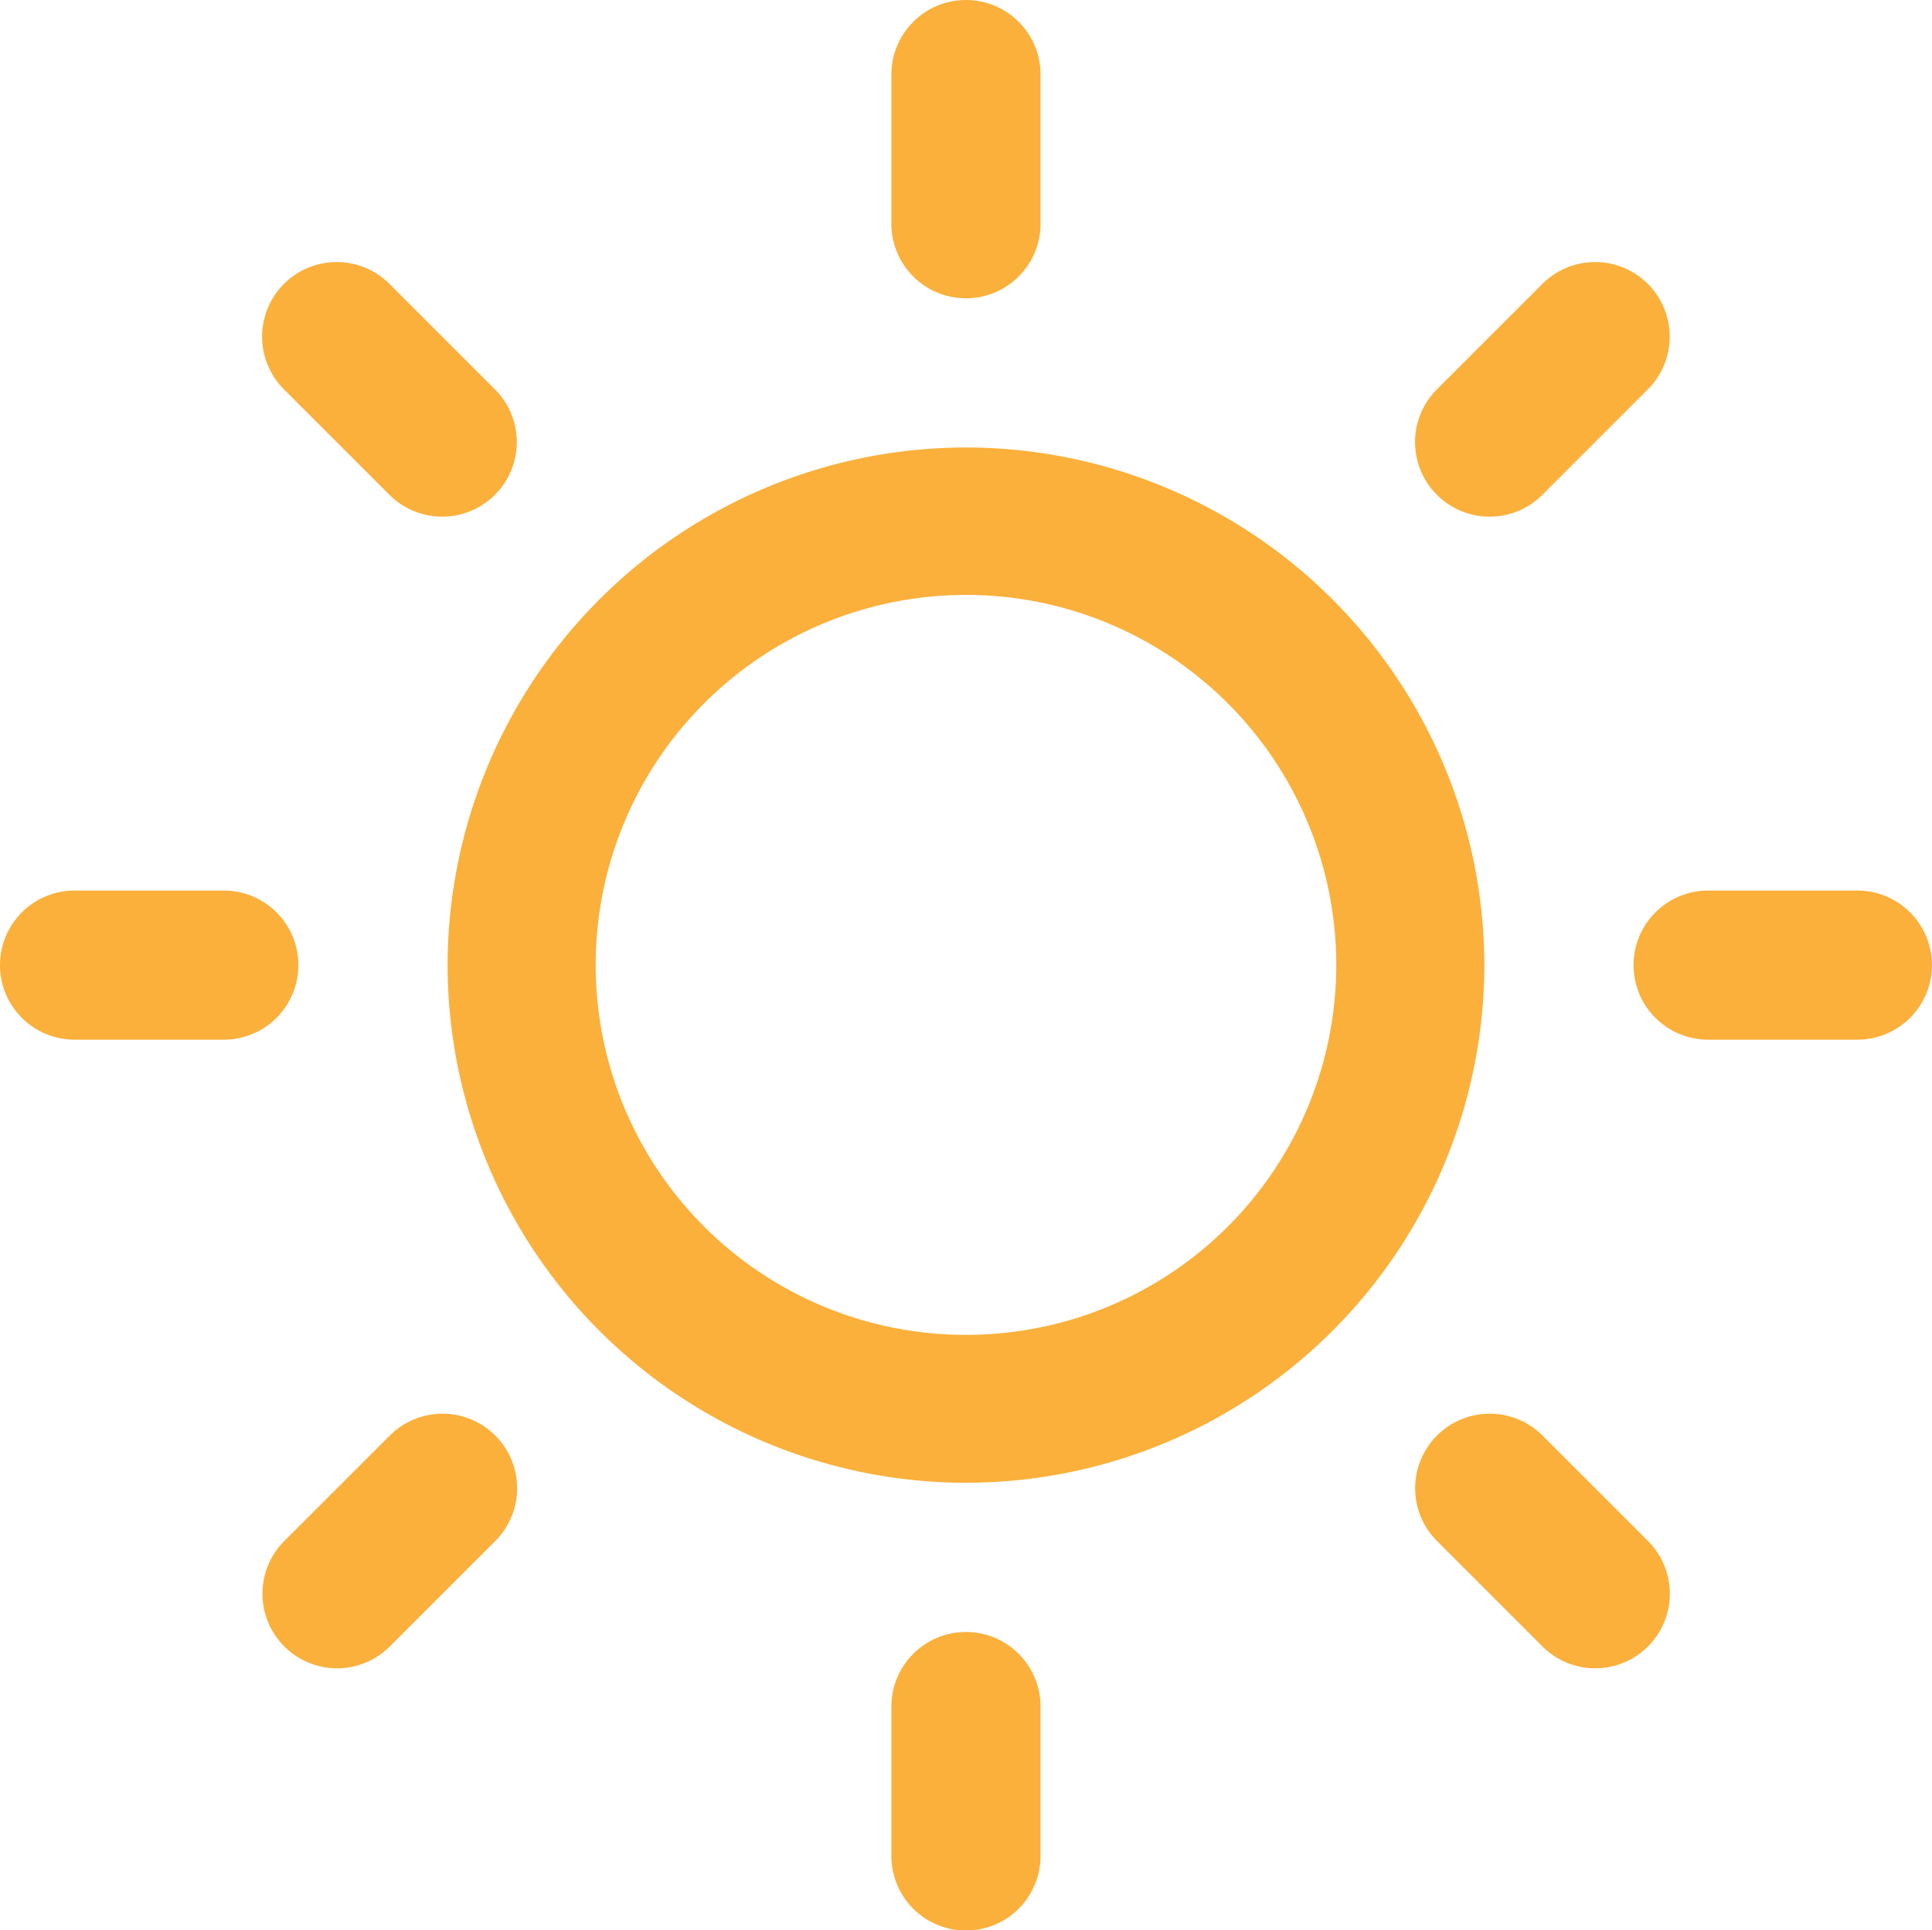
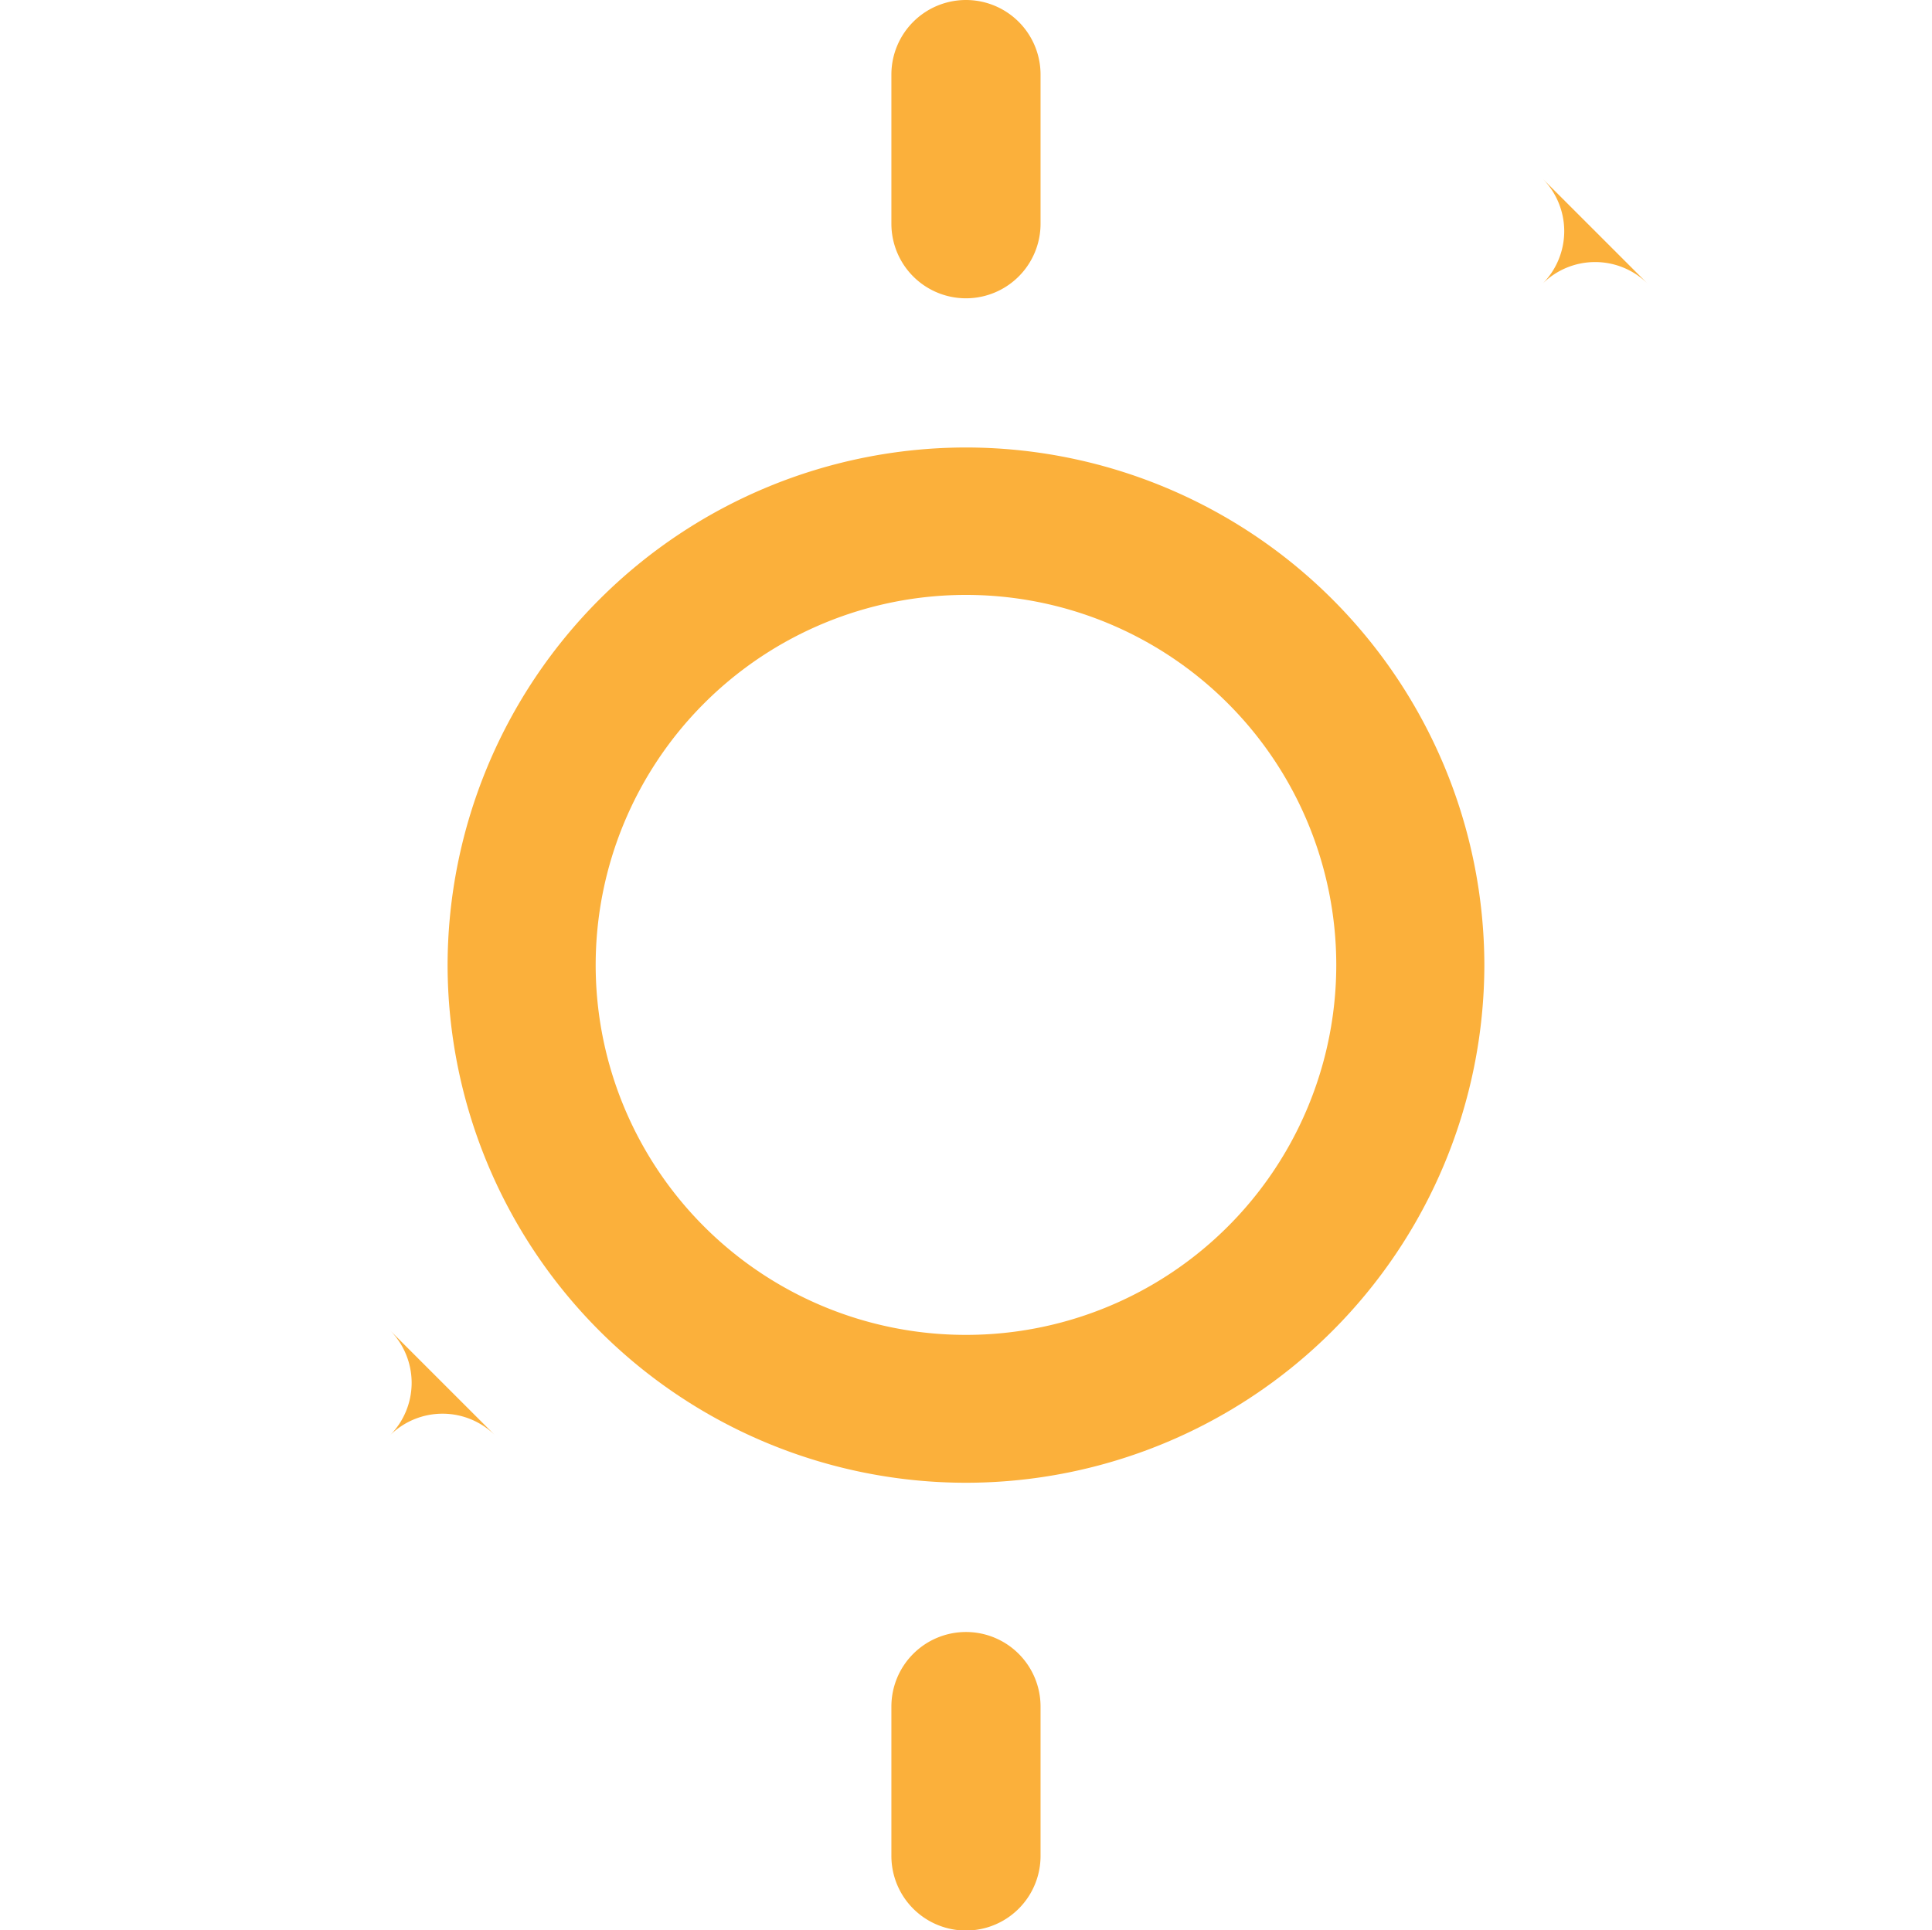
<svg xmlns="http://www.w3.org/2000/svg" xmlns:xlink="http://www.w3.org/1999/xlink" width="34.195" height="34.174">
  <g fill="#fbb03b" fill-rule="evenodd">
    <path d="M17.097 7.922a9.18 9.18 0 0 0-9.175 9.164 9.18 9.18 0 0 0 9.175 9.164 9.18 9.18 0 0 0 9.175-9.164 9.18 9.18 0 0 0-9.175-9.164zm0 15.71a6.55 6.55 0 0 1-6.554-6.546 6.55 6.55 0 1 1 13.108 0 6.55 6.55 0 0 1-6.554 6.546zm0-23.632a1.32 1.32 0 0 0-1.32 1.32v2.641a1.32 1.32 0 0 0 2.64 0V1.32A1.32 1.32 0 0 0 17.097 0zm0 28.892a1.32 1.32 0 0 0-1.32 1.32v2.645a1.32 1.32 0 0 0 2.64 0v-2.641a1.32 1.32 0 0 0-1.32-1.324z" />
    <use xlink:href="#B" />
    <use xlink:href="#B" x="-20.4" y="20.388" />
-     <path d="M0 17.086a1.32 1.32 0 0 0 1.32 1.32h2.641a1.32 1.32 0 0 0 0-2.64H1.32A1.32 1.32 0 0 0 0 17.086zm28.913 0a1.32 1.32 0 0 0 1.32 1.32h2.641a1.32 1.32 0 1 0 0-2.64h-2.641a1.32 1.32 0 0 0-1.32 1.32zM5.026 5.026a1.32 1.32 0 0 0 0 1.867L6.893 8.76A1.32 1.32 0 1 0 8.76 6.893L6.893 5.026a1.32 1.32 0 0 0-1.867 0zm20.408 20.388a1.32 1.32 0 0 0 0 1.867l1.867 1.867a1.32 1.32 0 1 0 1.867-1.867l-1.867-1.867a1.32 1.32 0 0 0-1.867 0z" />
  </g>
  <defs>
-     <path id="B" d="M29.166 5.026a1.32 1.32 0 0 0-1.867 0l-1.867 1.867a1.32 1.32 0 0 0 0 1.867 1.32 1.32 0 0 0 1.867 0l1.867-1.867a1.32 1.32 0 0 0 0-1.867z" />
+     <path id="B" d="M29.166 5.026a1.32 1.32 0 0 0-1.867 0l-1.867 1.867l1.867-1.867a1.32 1.32 0 0 0 0-1.867z" />
  </defs>
</svg>